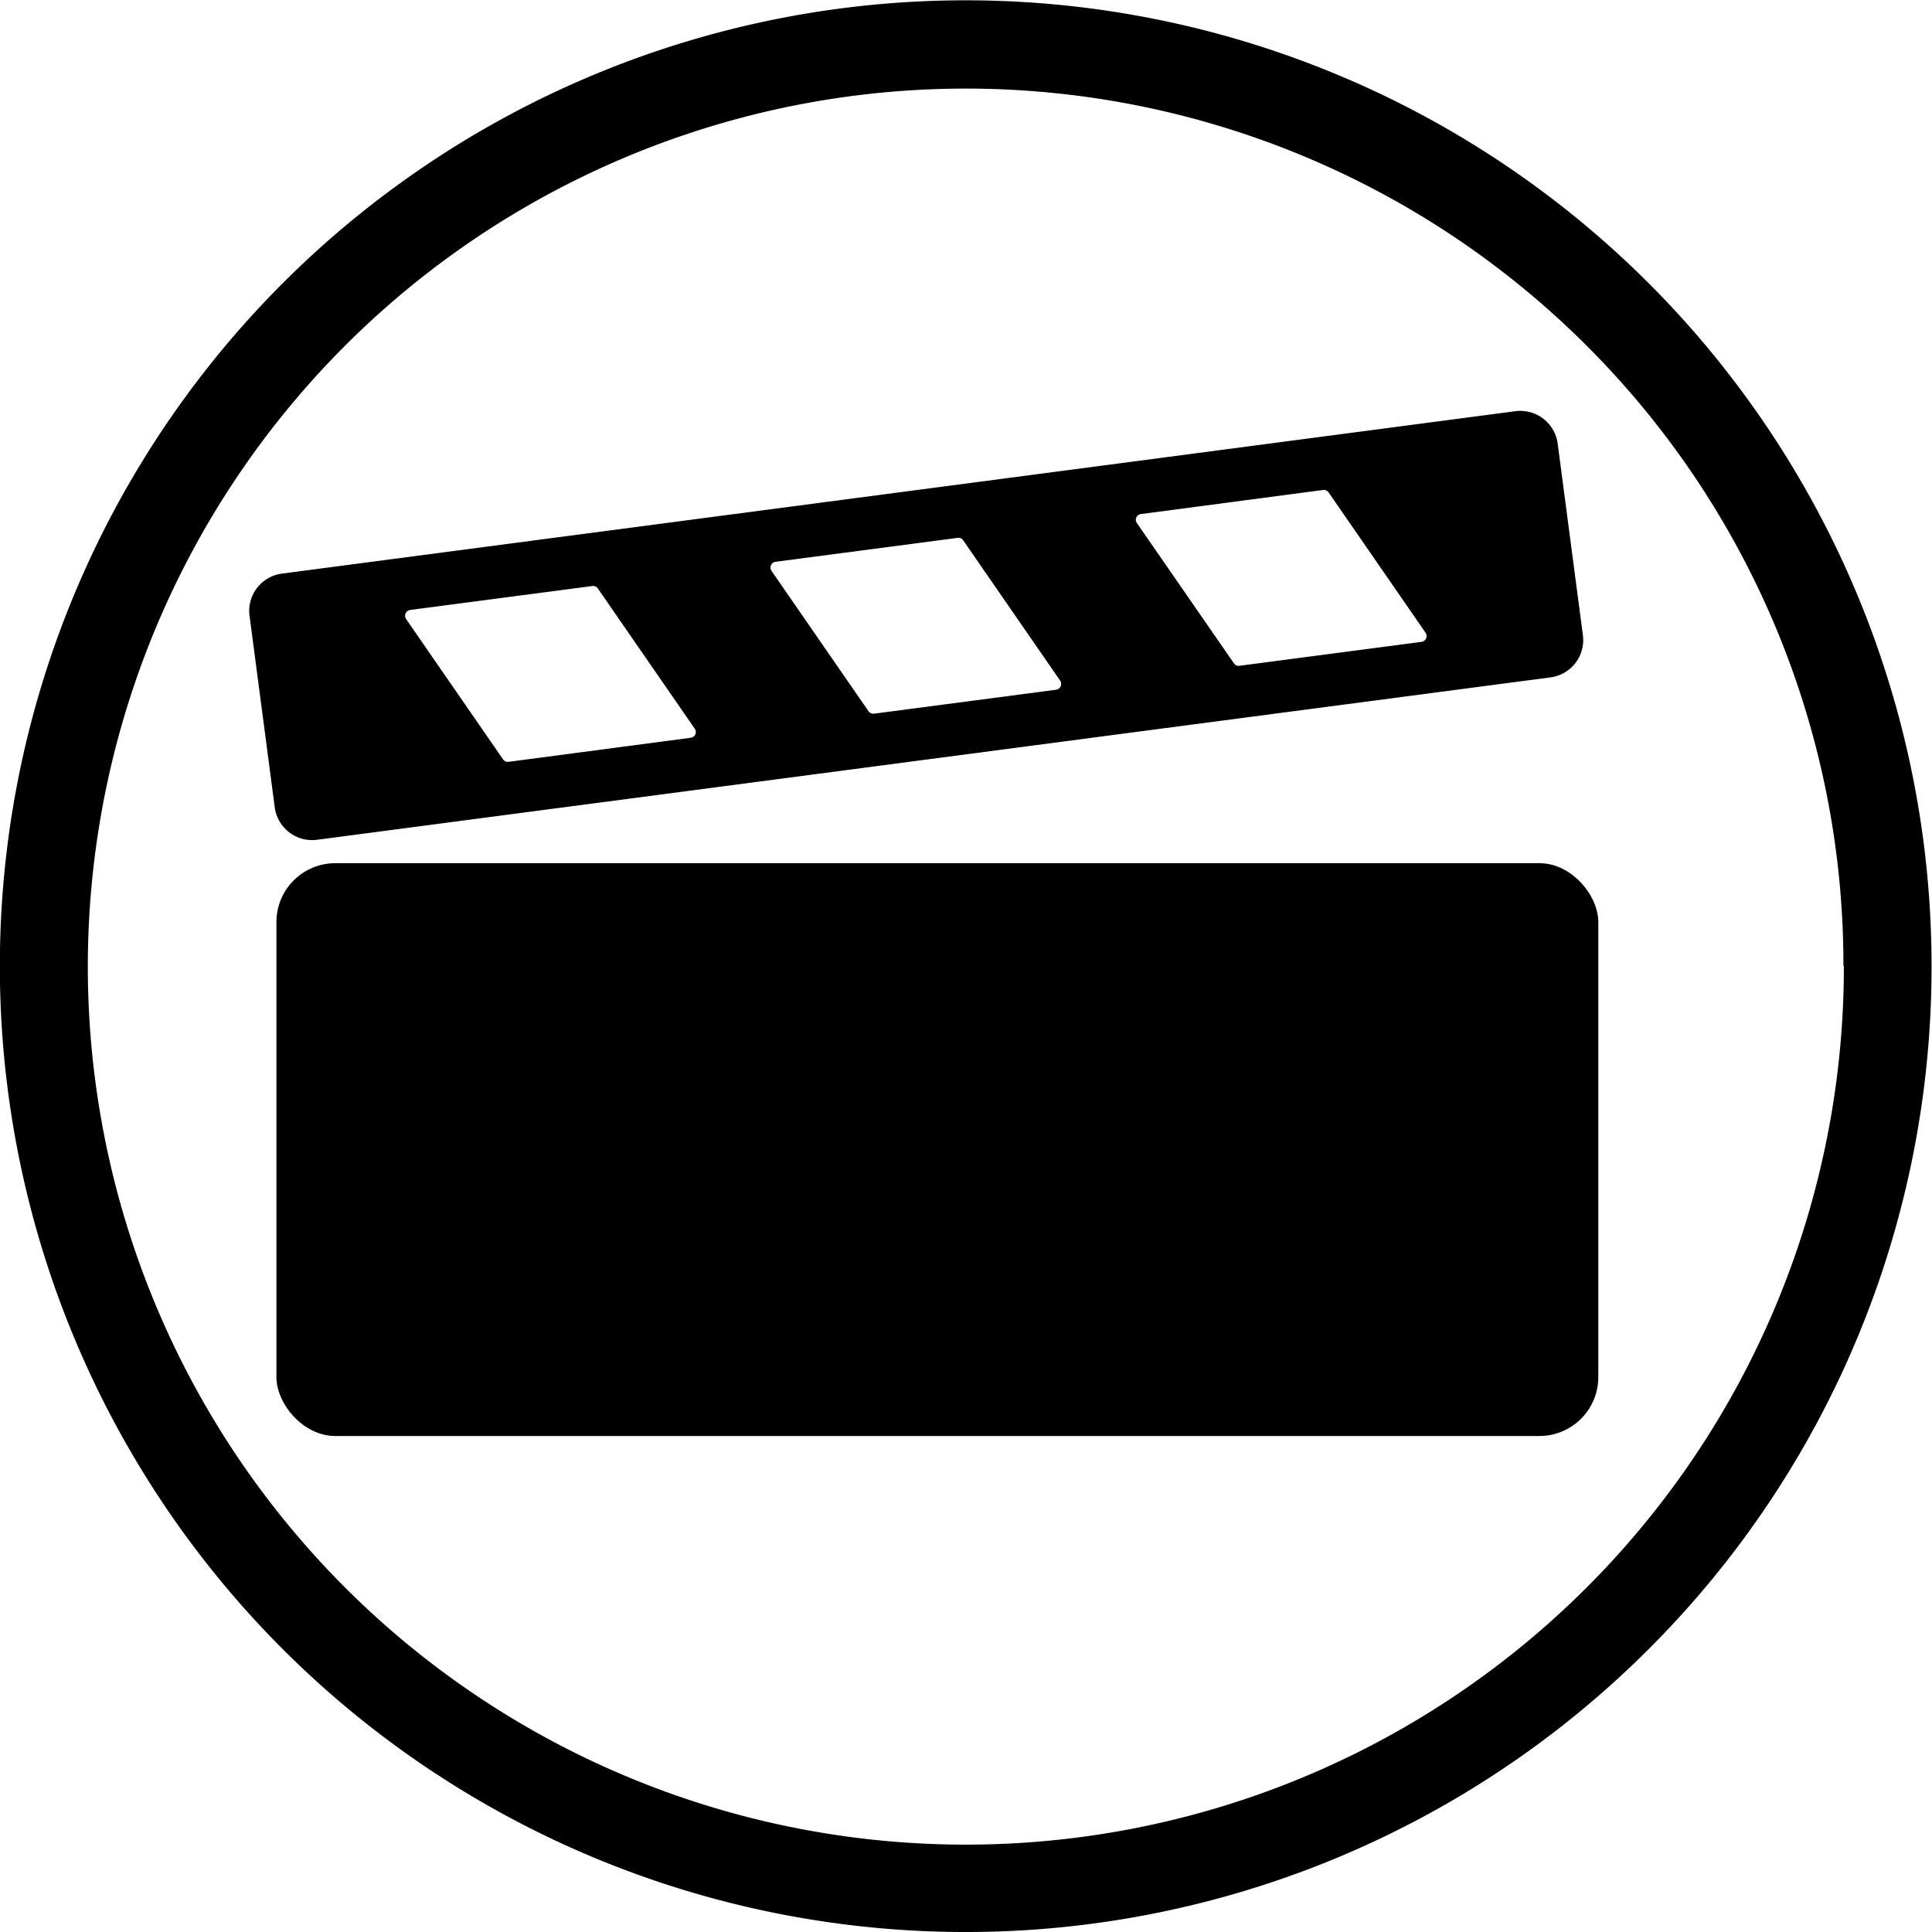
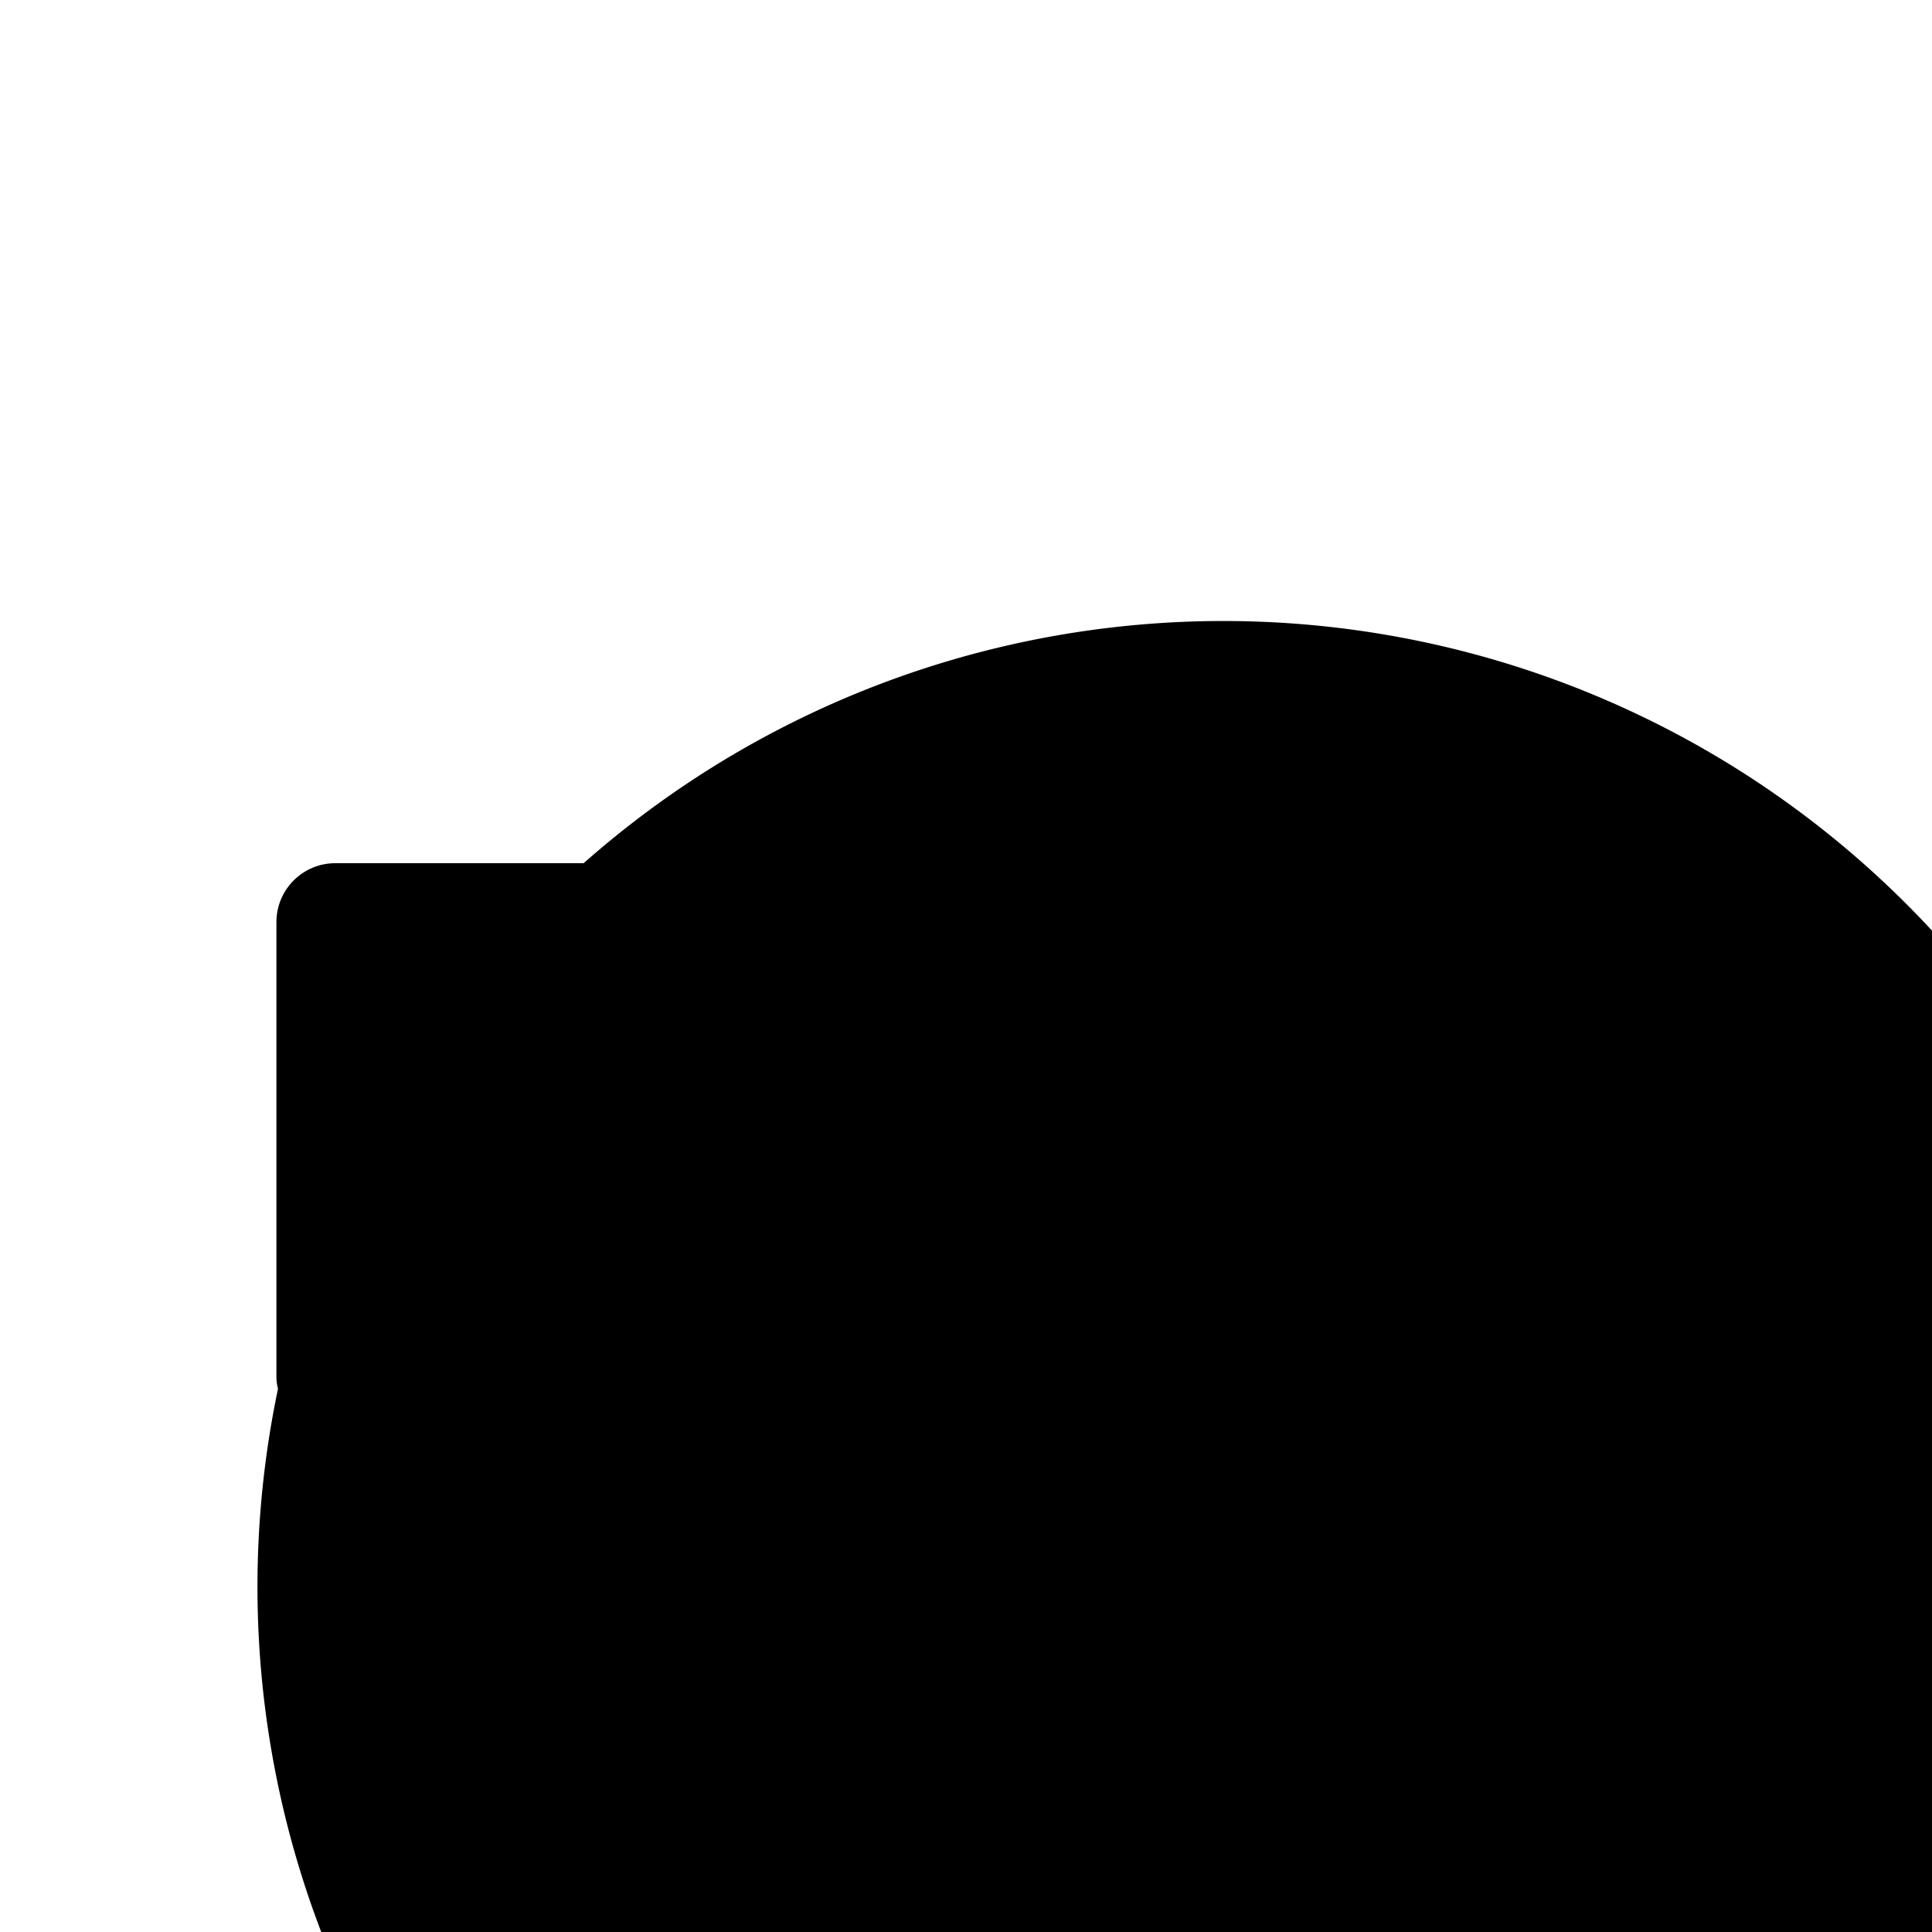
<svg xmlns="http://www.w3.org/2000/svg" viewBox="0 0 131.54 131.54">
  <g>
-     <path class="cls-1" d="M128.54,65.77h-3A59.78,59.78,0,1,1,108,23.51a59.56,59.56,0,0,1,17.51,42.26h6a65.76,65.76,0,1,0-19.26,46.51,65.64,65.64,0,0,0,19.26-46.51Z" />
-     <path class="cls-1" d="M21.56,57.18l84-11.06a2.56,2.56,0,0,0,2.21-2.88l-1.71-13A2.57,2.57,0,0,0,103.15,28l-84,11.06A2.56,2.56,0,0,0,17,42l1.71,13A2.57,2.57,0,0,0,21.56,57.18ZM77.68,35l12.4-1.64a.4.4,0,0,1,.38.17l6.6,9.55a.4.4,0,0,1-.27.62l-12.4,1.63a.38.38,0,0,1-.38-.17l-6.6-9.54A.39.39,0,0,1,77.68,35ZM52.8,38.25l12.4-1.63a.38.38,0,0,1,.38.17l6.6,9.55a.4.4,0,0,1-.27.62l-12.4,1.63a.4.4,0,0,1-.38-.17l-6.6-9.55A.4.4,0,0,1,52.8,38.25ZM27.92,41.53l12.4-1.63a.39.39,0,0,1,.38.16l6.6,9.55a.39.39,0,0,1-.27.62L34.62,51.87a.39.39,0,0,1-.37-.17l-6.6-9.55A.4.4,0,0,1,27.92,41.53Z" />
+     <path class="cls-1" d="M128.54,65.77h-3a59.56,59.56,0,0,1,17.51,42.26h6a65.76,65.76,0,1,0-19.26,46.51,65.64,65.64,0,0,0,19.26-46.51Z" />
    <rect class="cls-1" x="18.82" y="58.77" width="90" height="39" rx="4.01" />
  </g>
</svg>